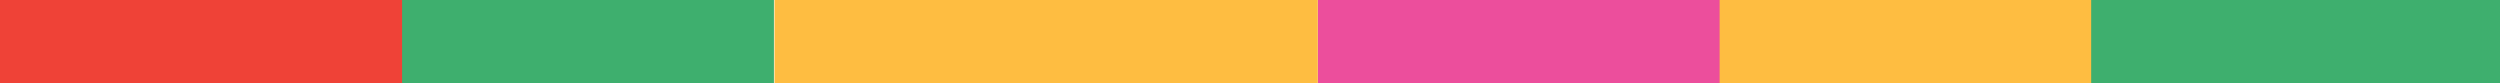
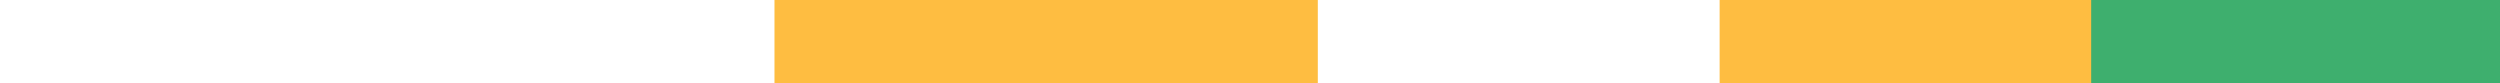
<svg xmlns="http://www.w3.org/2000/svg" version="1.1" id="Layer_1" x="0px" y="0px" viewBox="0 0 892.2 29.7" style="enable-background:new 0 0 892.2 29.7;" xml:space="preserve">
  <style type="text/css">
	.st0{fill:#3EAF6E;}
	.st1{fill:#EC4E9C;}
	.st2{fill:#EF4237;}
	.st3{fill-rule:evenodd;clip-rule:evenodd;fill:#FEBD41;}
</style>
  <g id="Layer_2_00000179606260280767304850000004636023008475429286_">
-     <rect x="143.3" y="-26.1" class="st0" width="132.9" height="109.9" />
-     <rect x="470.3" y="-0.5" class="st1" width="143.8" height="132.4" />
-     <rect x="-0.1" y="-64.1" class="st2" width="143.6" height="148" />
    <rect x="613.7" y="-0.9" class="st3" width="132.9" height="169.5" />
    <rect x="746.3" y="-2" class="st0" width="145.9" height="213.1" />
    <rect x="276.4" y="-50.9" class="st3" width="193.9" height="188.9" />
  </g>
</svg>